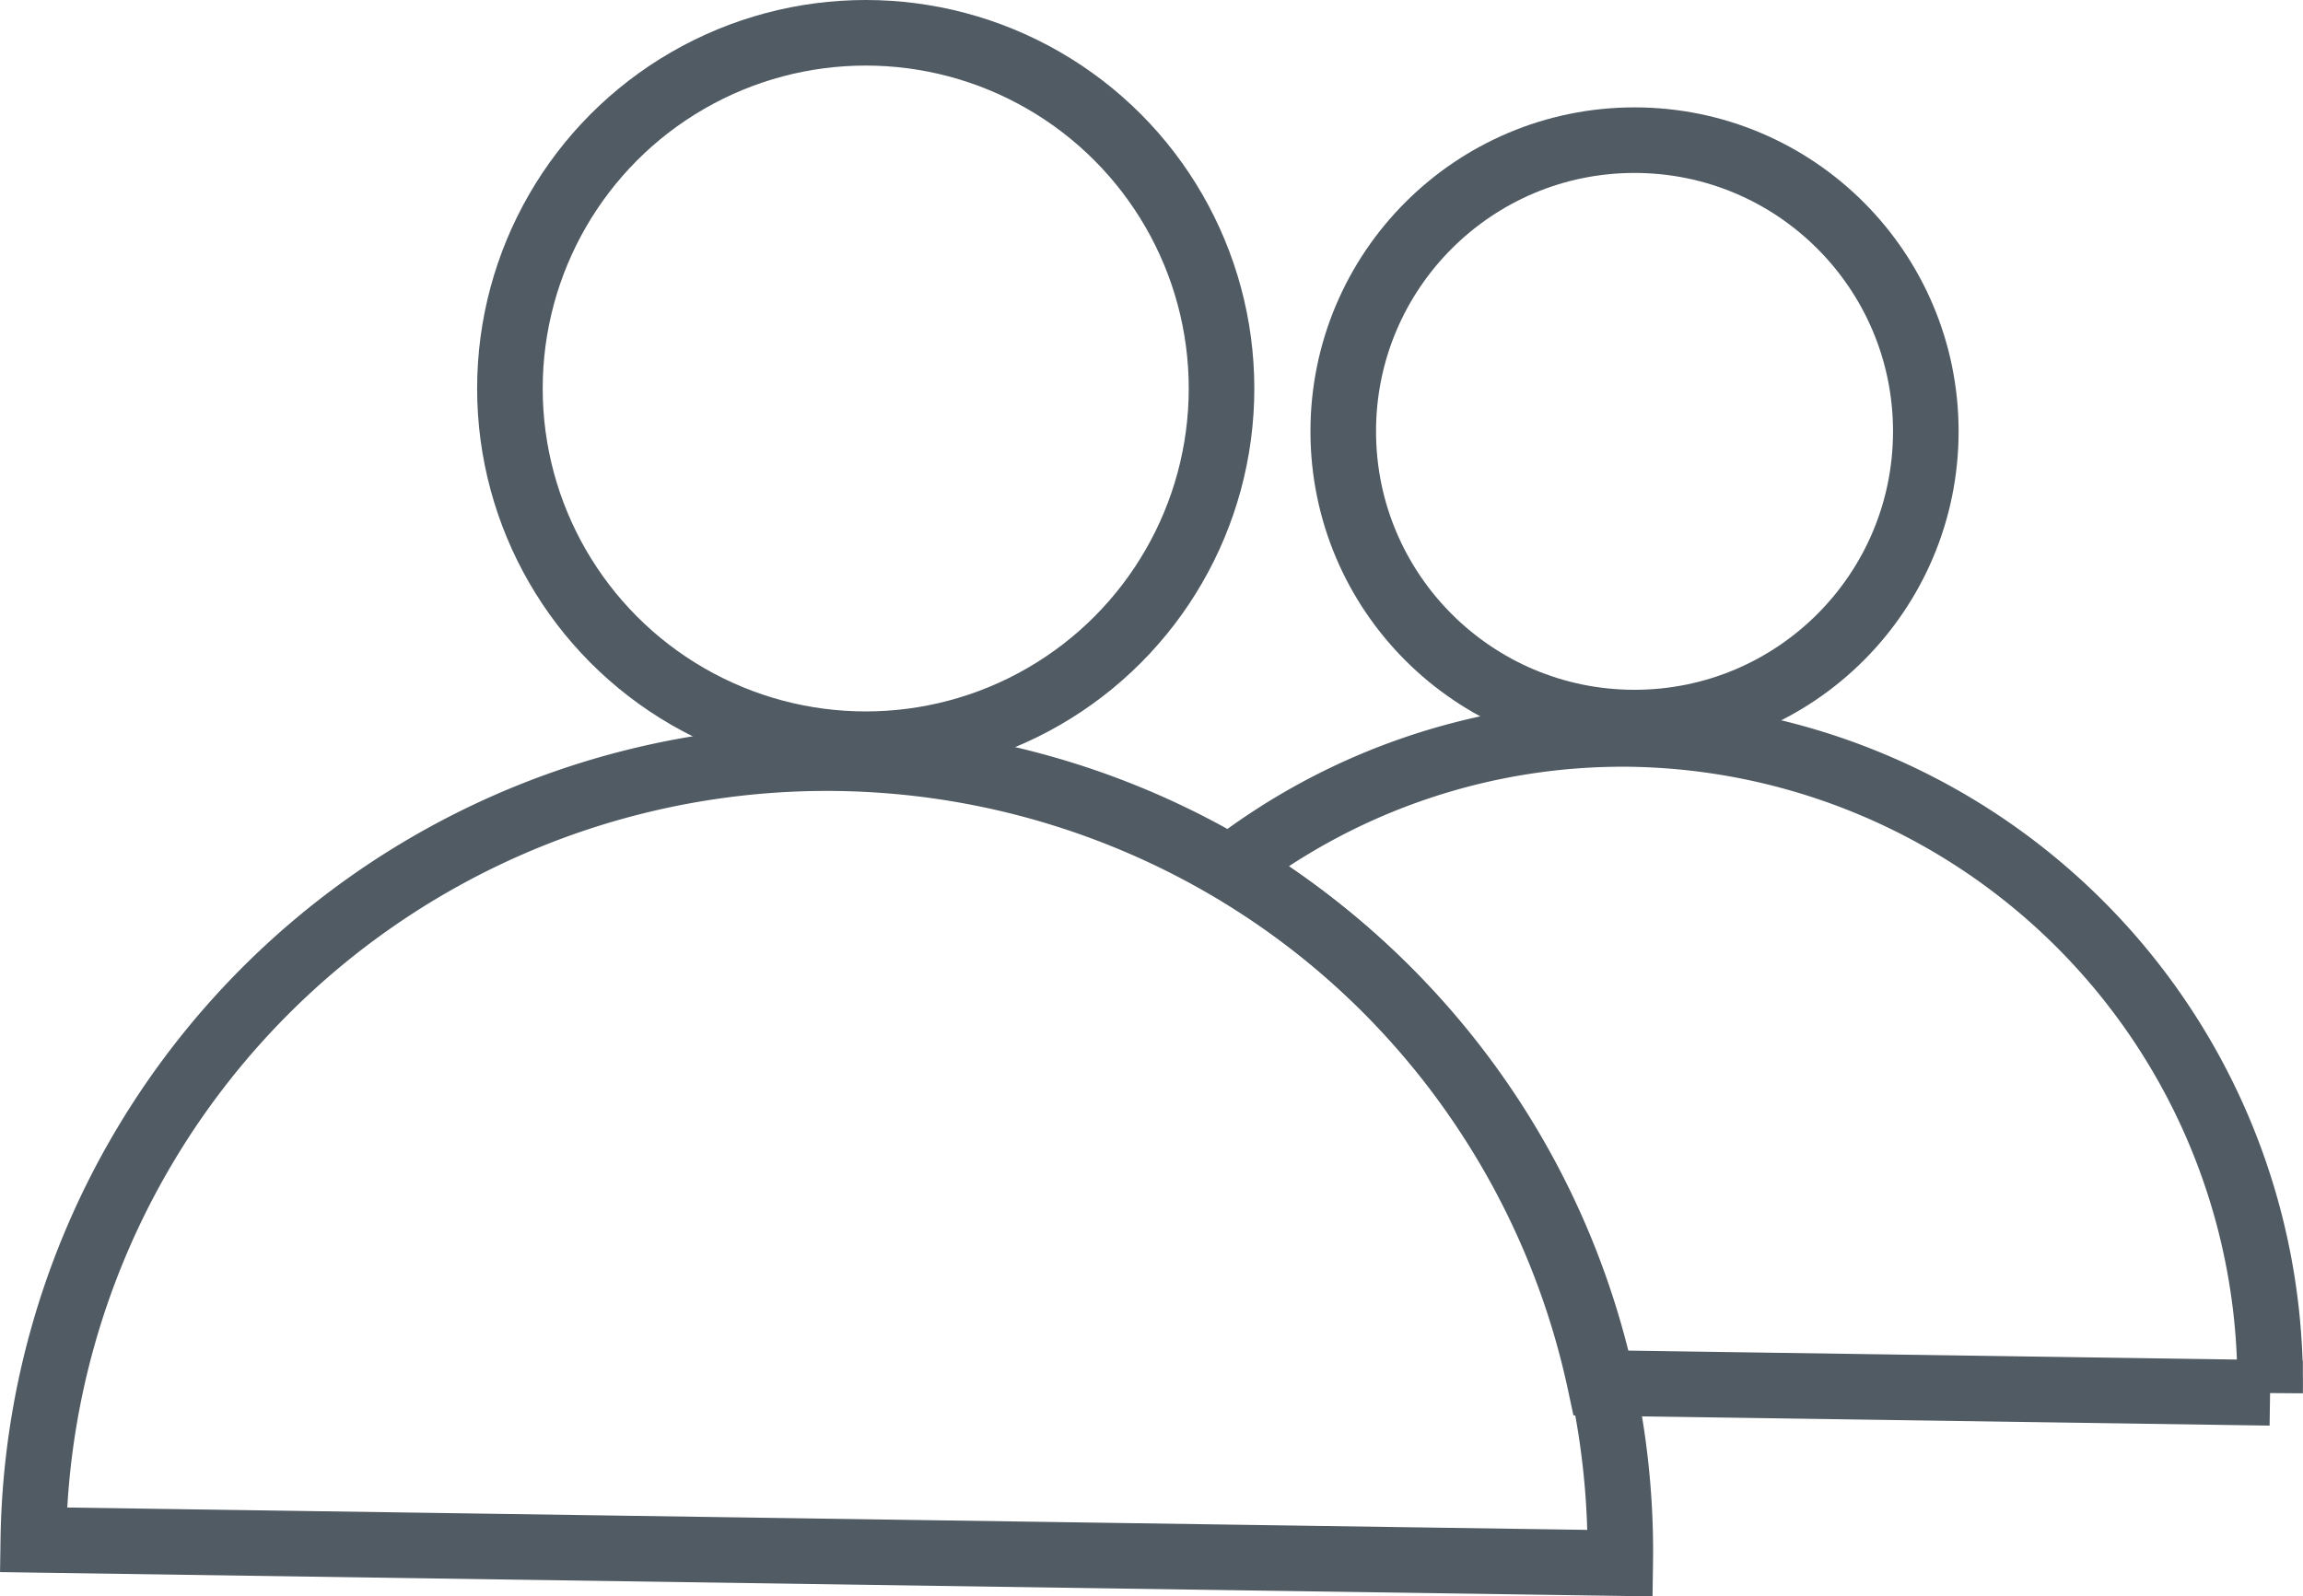
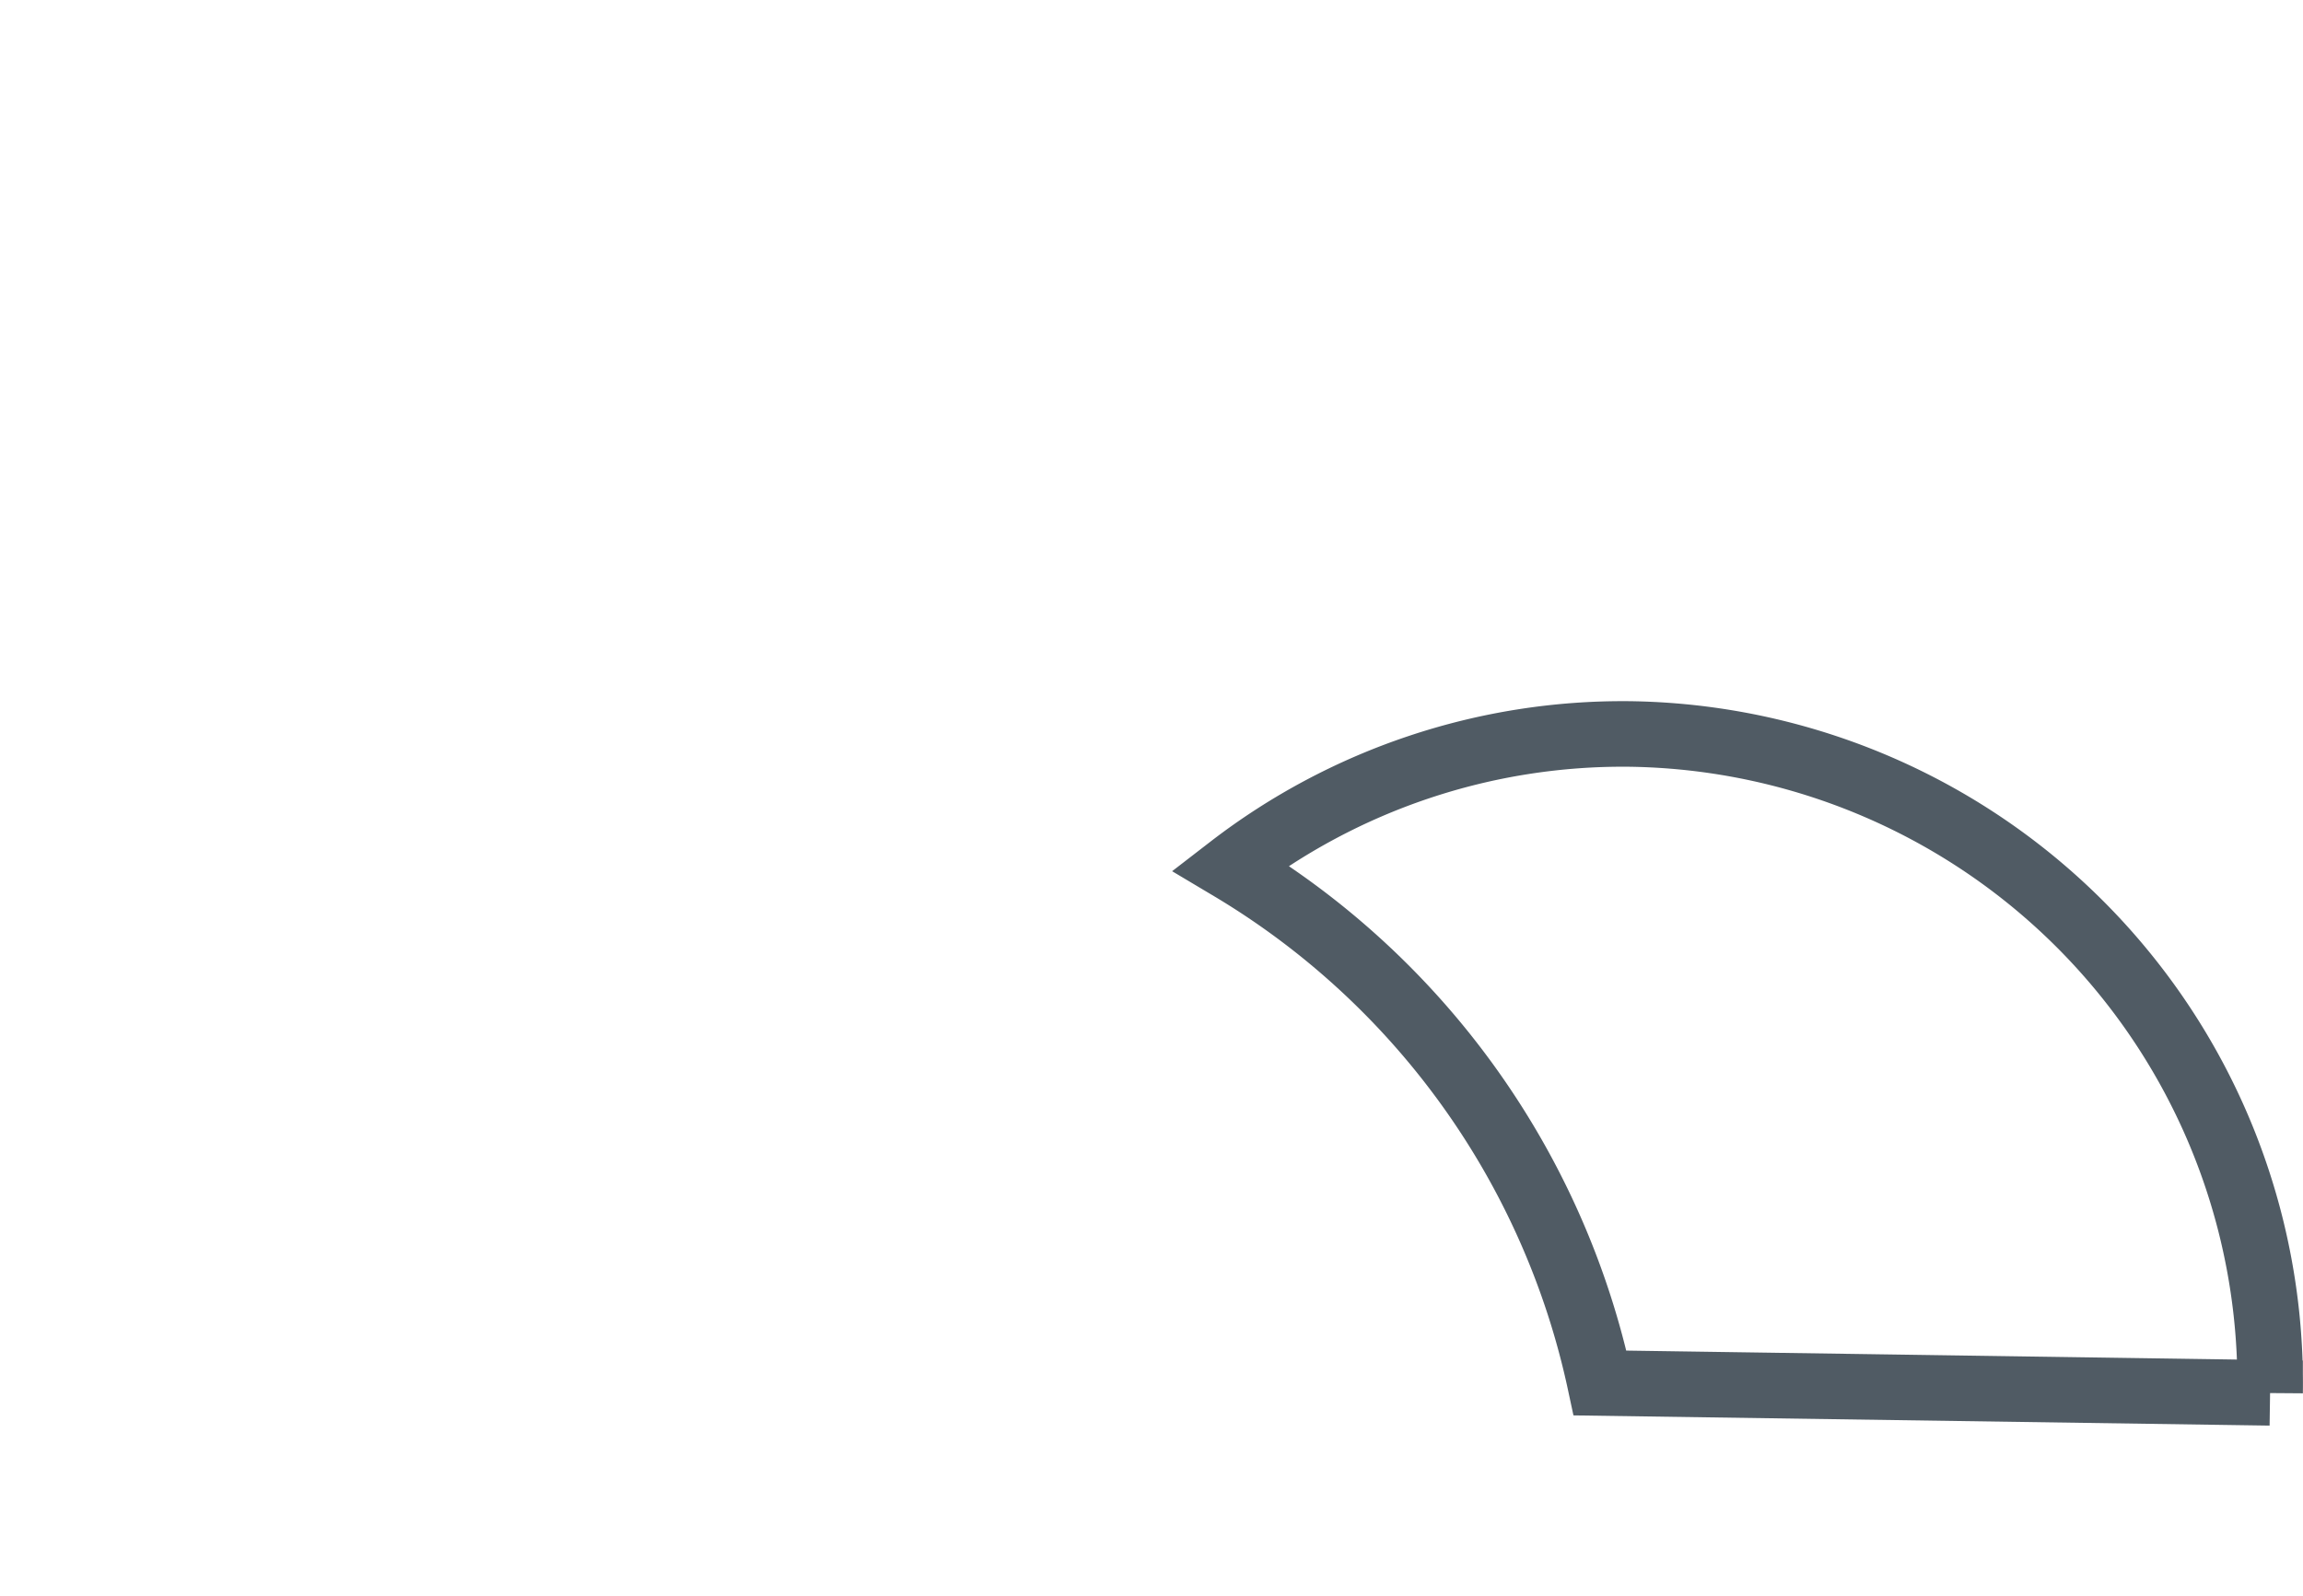
<svg xmlns="http://www.w3.org/2000/svg" id="Layer_1" data-name="Layer 1" viewBox="0 0 175.6 121.76">
  <defs>
    <style>.cls-1{fill:none;stroke:#505b64;stroke-miterlimit:10;stroke-width:5px;}</style>
  </defs>
  <title>users</title>
-   <circle class="cls-1" cx="124.63" cy="32.9" r="22.21" />
-   <circle class="cls-1" cx="66.01" cy="29.63" r="27.13" />
  <path class="cls-1" d="M138.9,113.5l51.09.75A49.52,49.52,0,0,0,141.2,64a49,49,0,0,0-30.49,10.2A60.51,60.51,0,0,1,138.9,113.5Z" transform="translate(-16.9 -8.02)" />
-   <path class="cls-1" d="M19.44,125.46a60.5,60.5,0,1,1,121,1.78Z" transform="translate(-16.9 -8.02)" />
</svg>